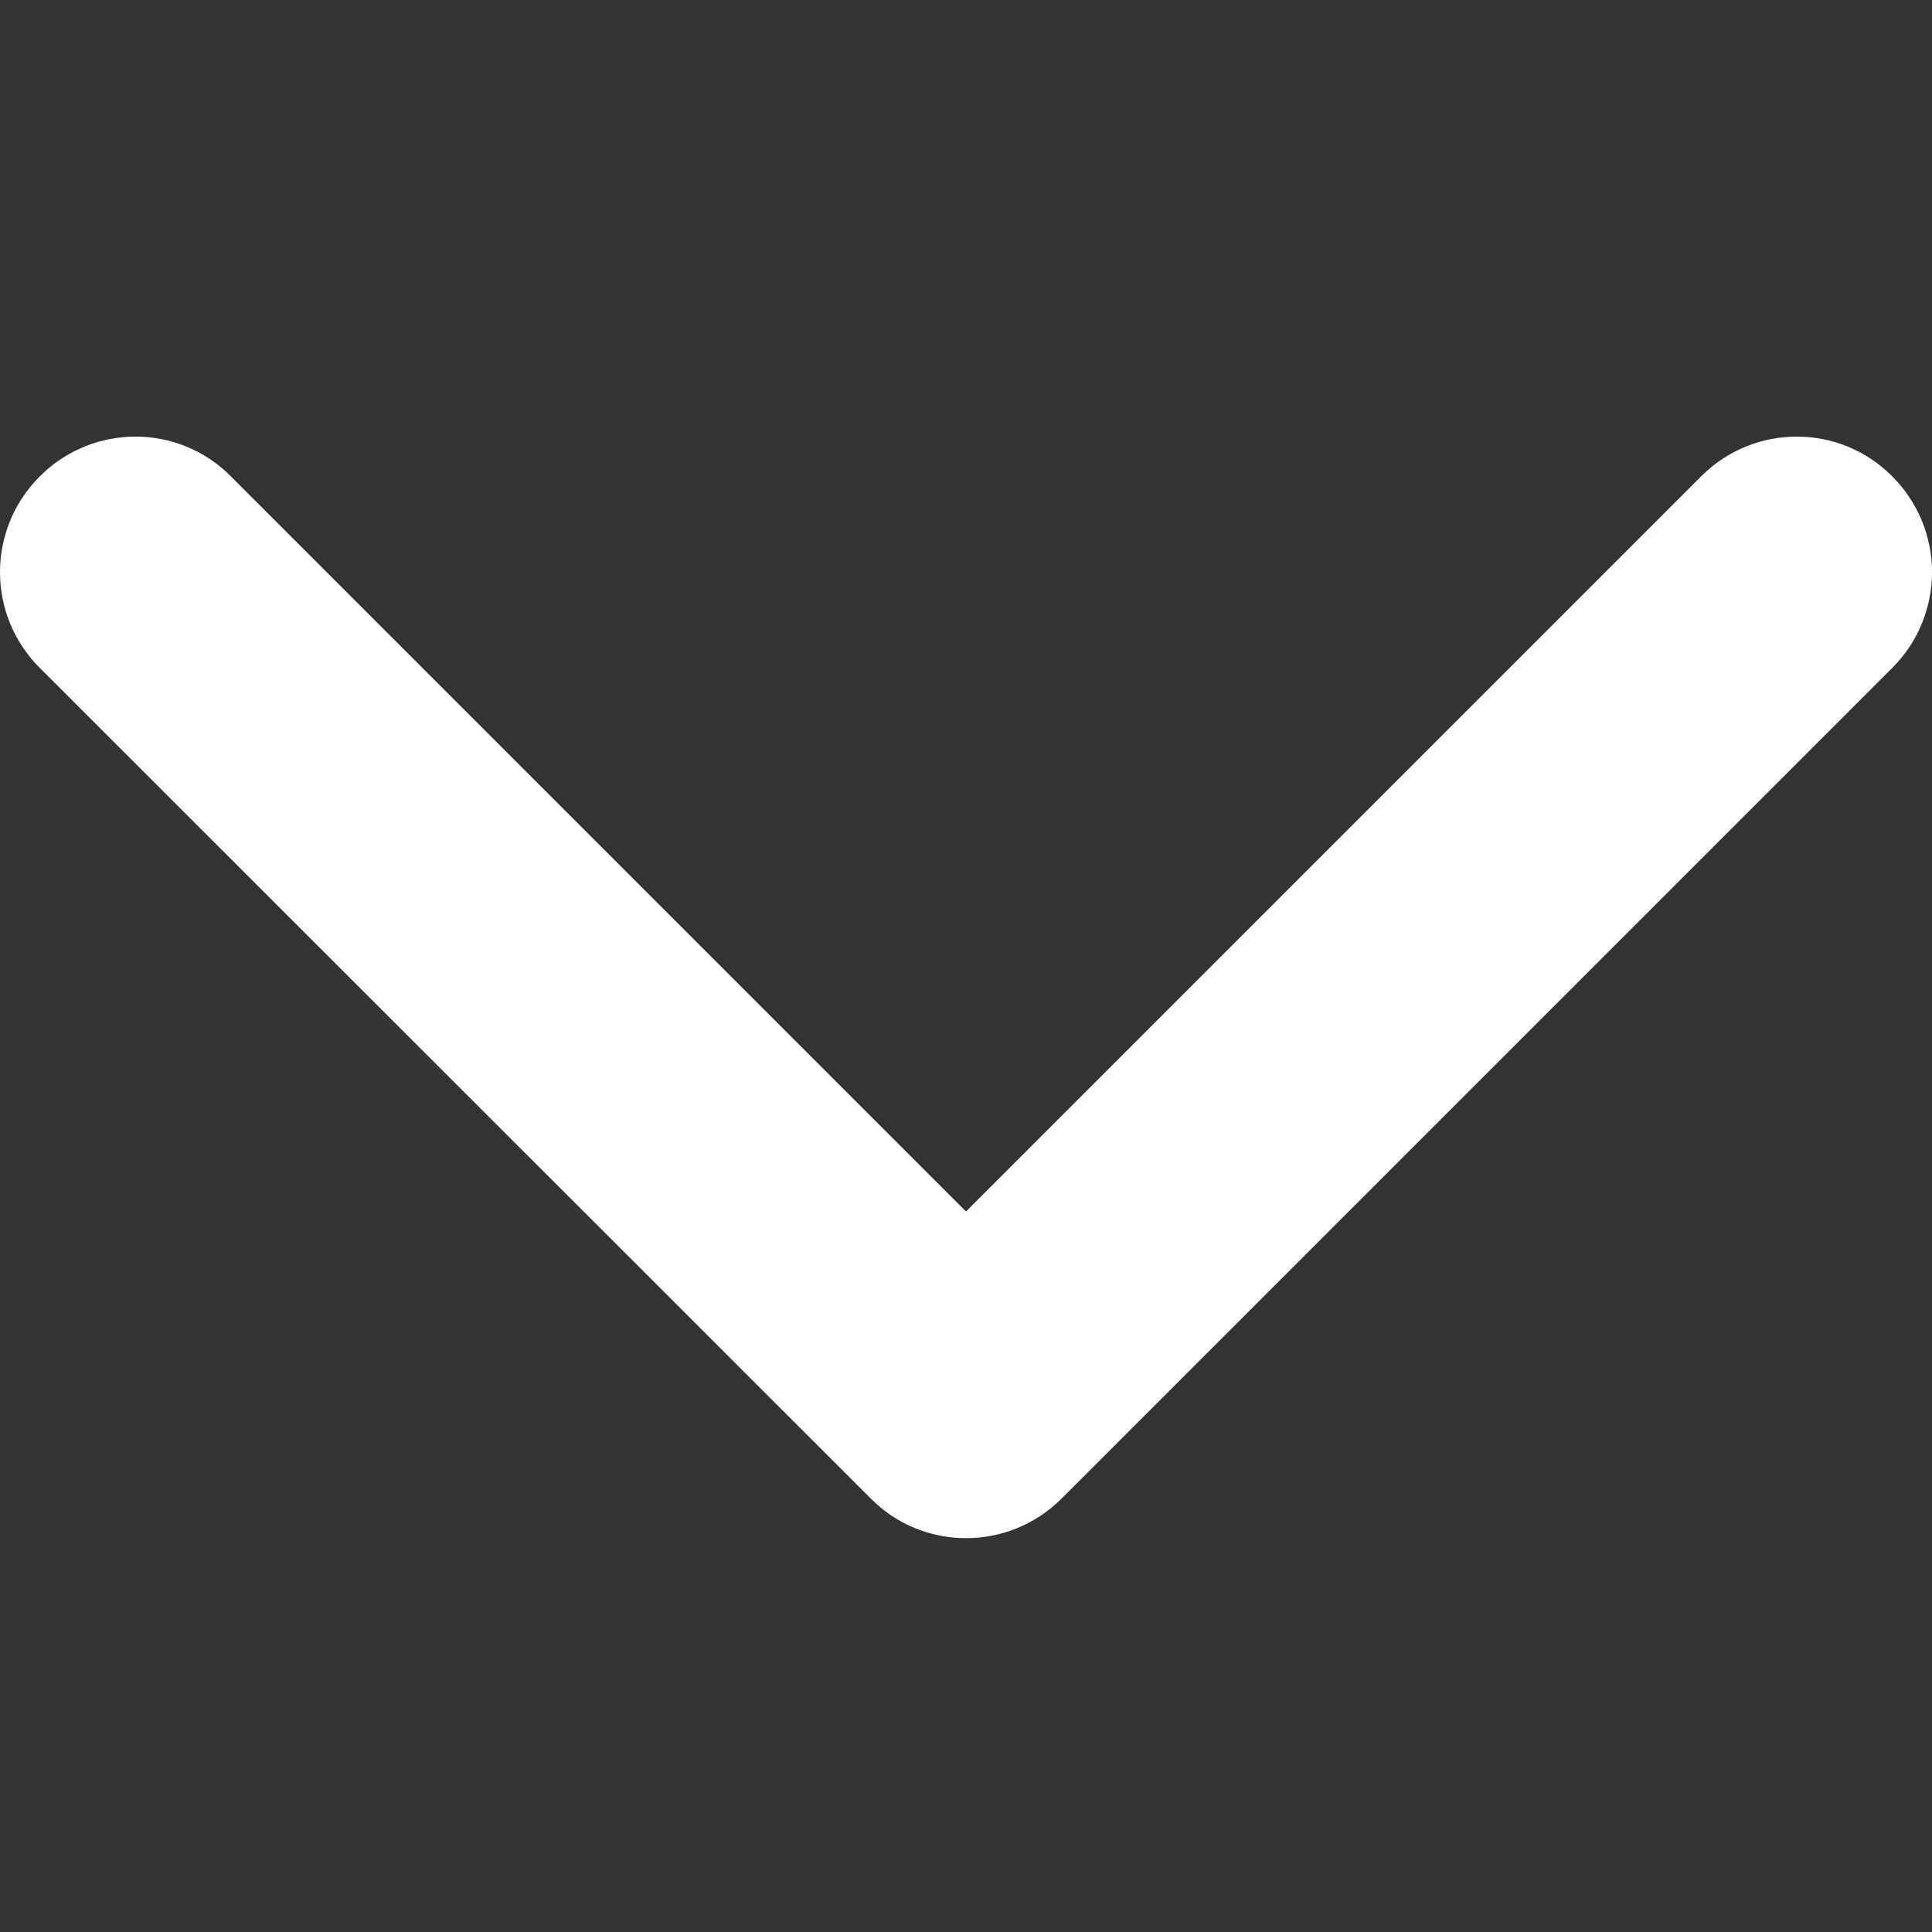
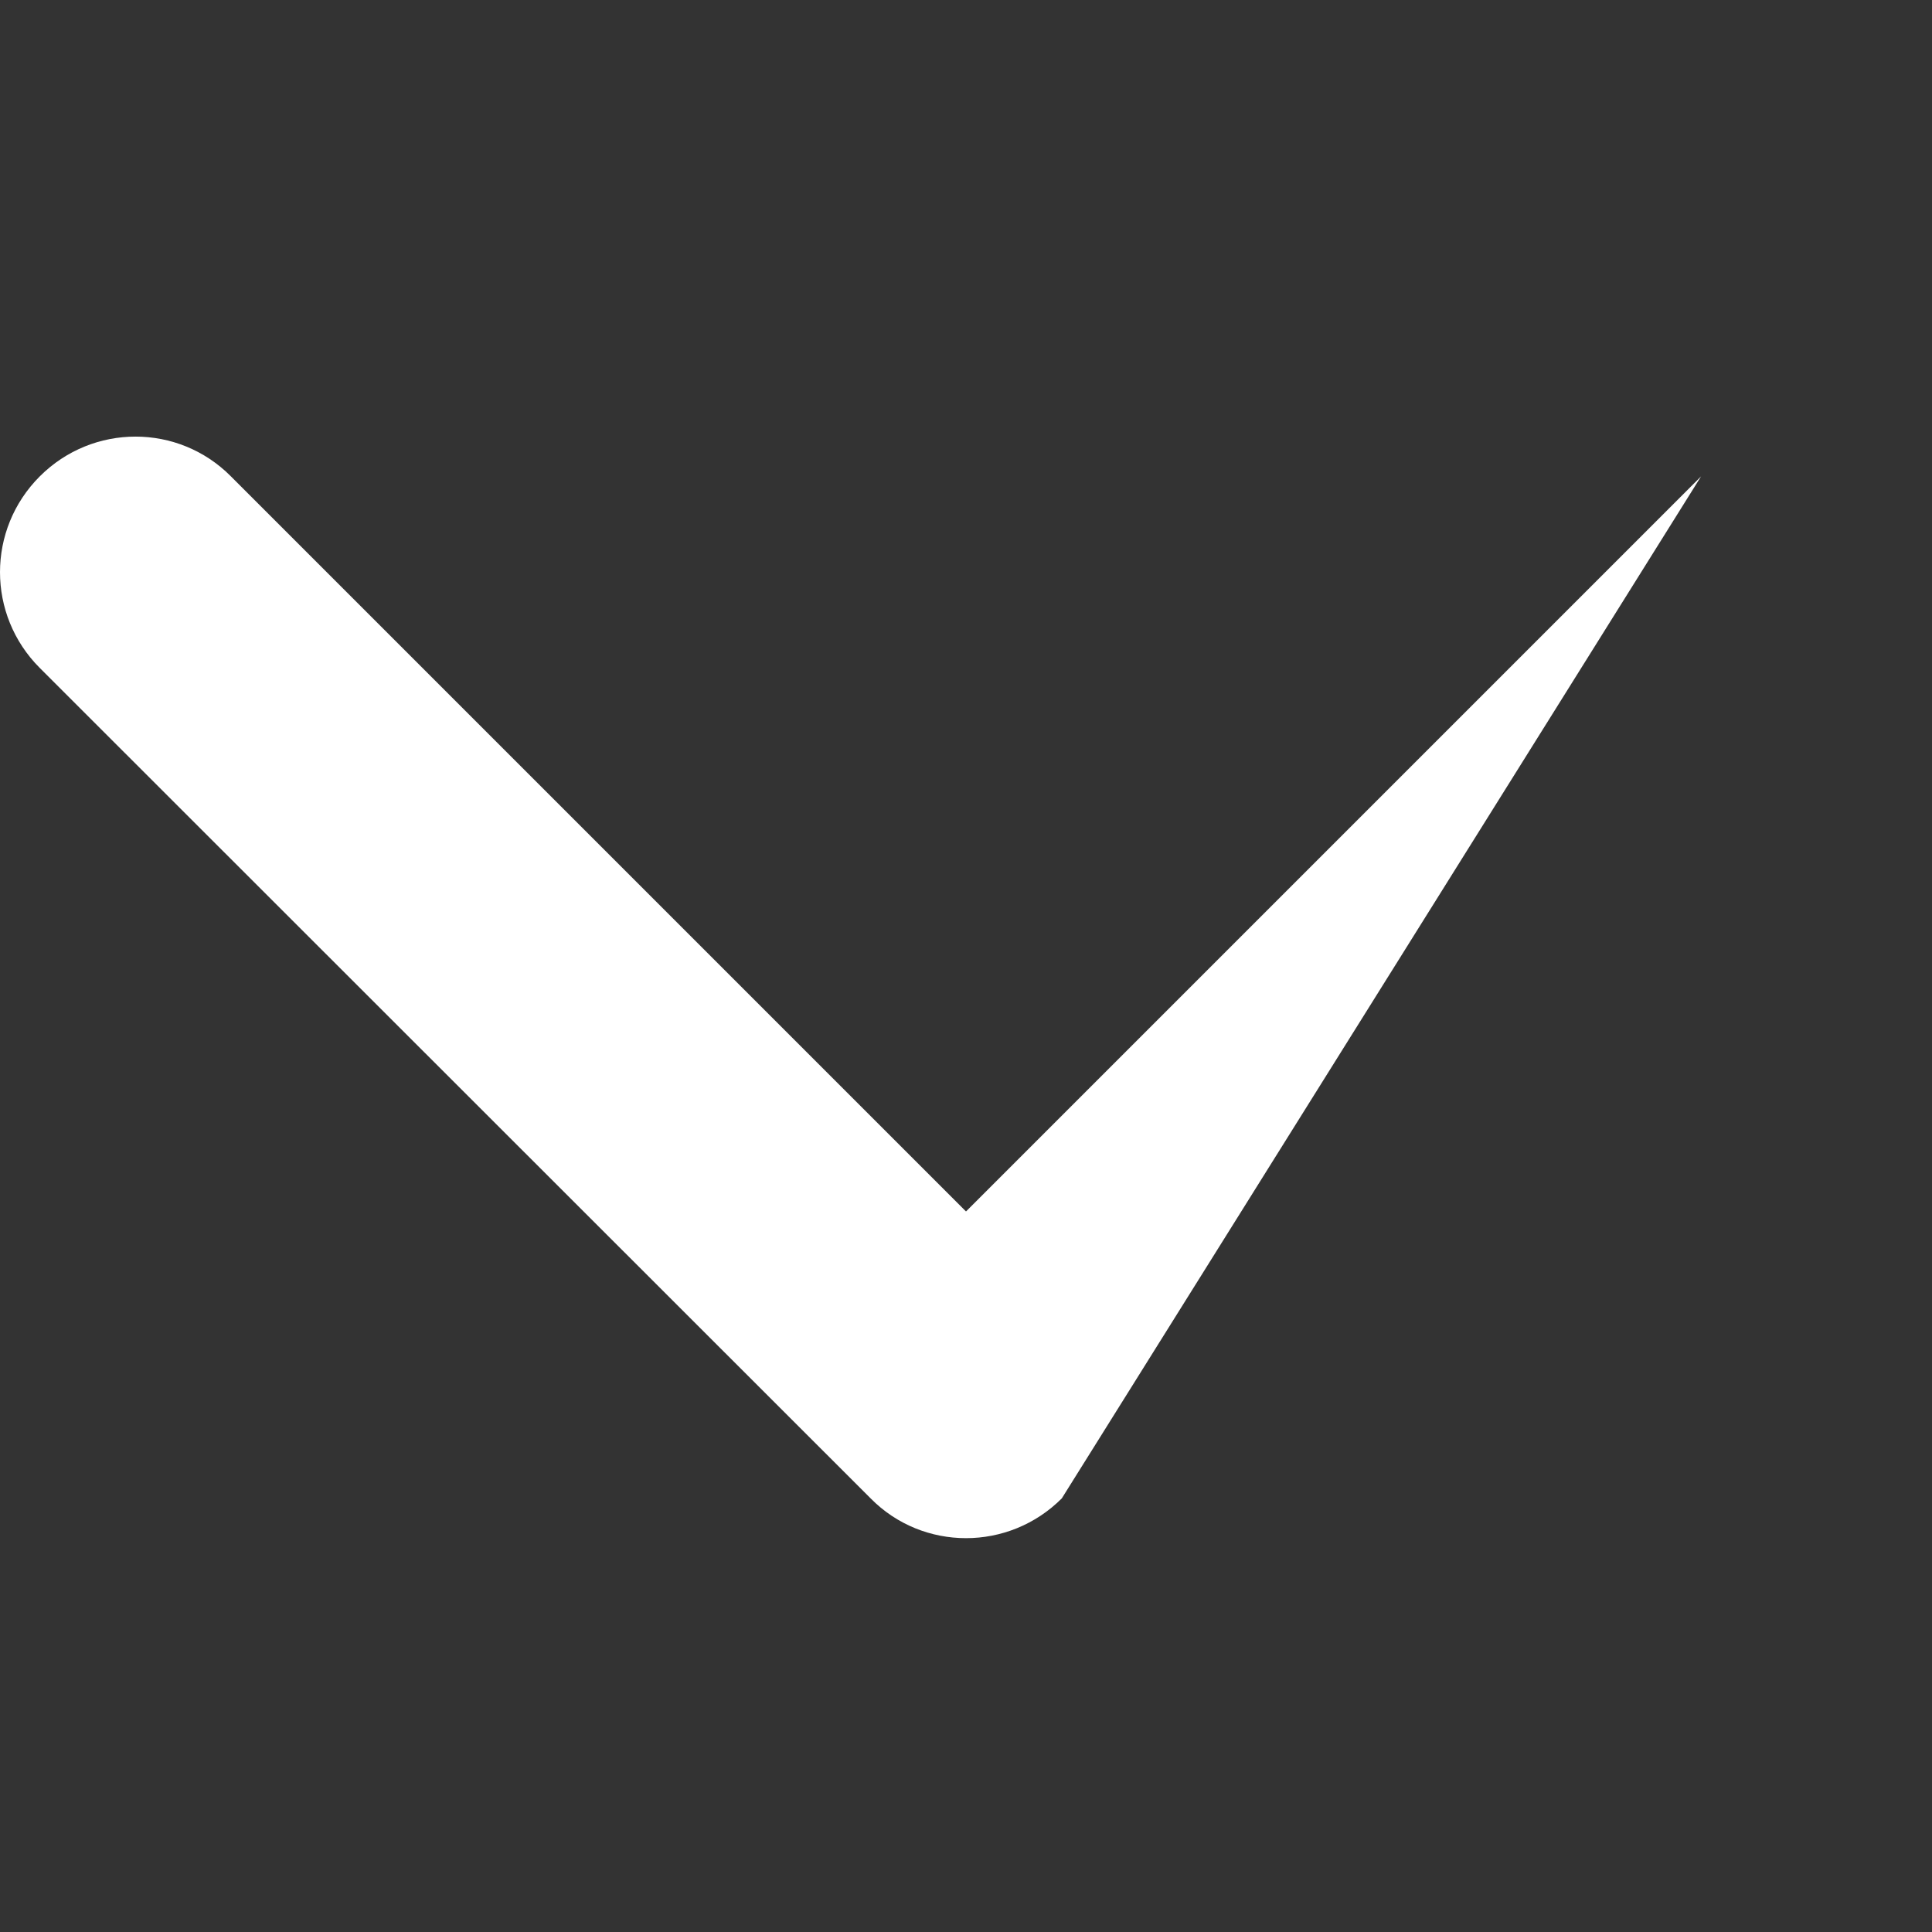
<svg xmlns="http://www.w3.org/2000/svg" viewBox="0 0 451.8 451.8" fill="#fff">
  <rect x="0" y="0" width="451.8" height="451.8" fill="#333333" stroke="none" />
-   <path d="M203.6 350.4L9.3 156.2c-12.4-12.4-12.4-32.4 0-44.8C21.7 99 41.7 99 54 111.4l171.9 171.9 171.9-171.9c12.4-12.4 32.4-12.4 44.7 0 12.4 12.4 12.4 32.4 0 44.8L248.3 350.4c-6.2 6.2-14.3 9.3-22.4 9.3-8.1 0-16.2-3.1-22.3-9.3z" />
+   <path d="M203.6 350.4L9.3 156.2c-12.4-12.4-12.4-32.4 0-44.8C21.7 99 41.7 99 54 111.4l171.9 171.9 171.9-171.9L248.3 350.4c-6.2 6.2-14.3 9.3-22.4 9.3-8.1 0-16.2-3.1-22.3-9.3z" />
</svg>